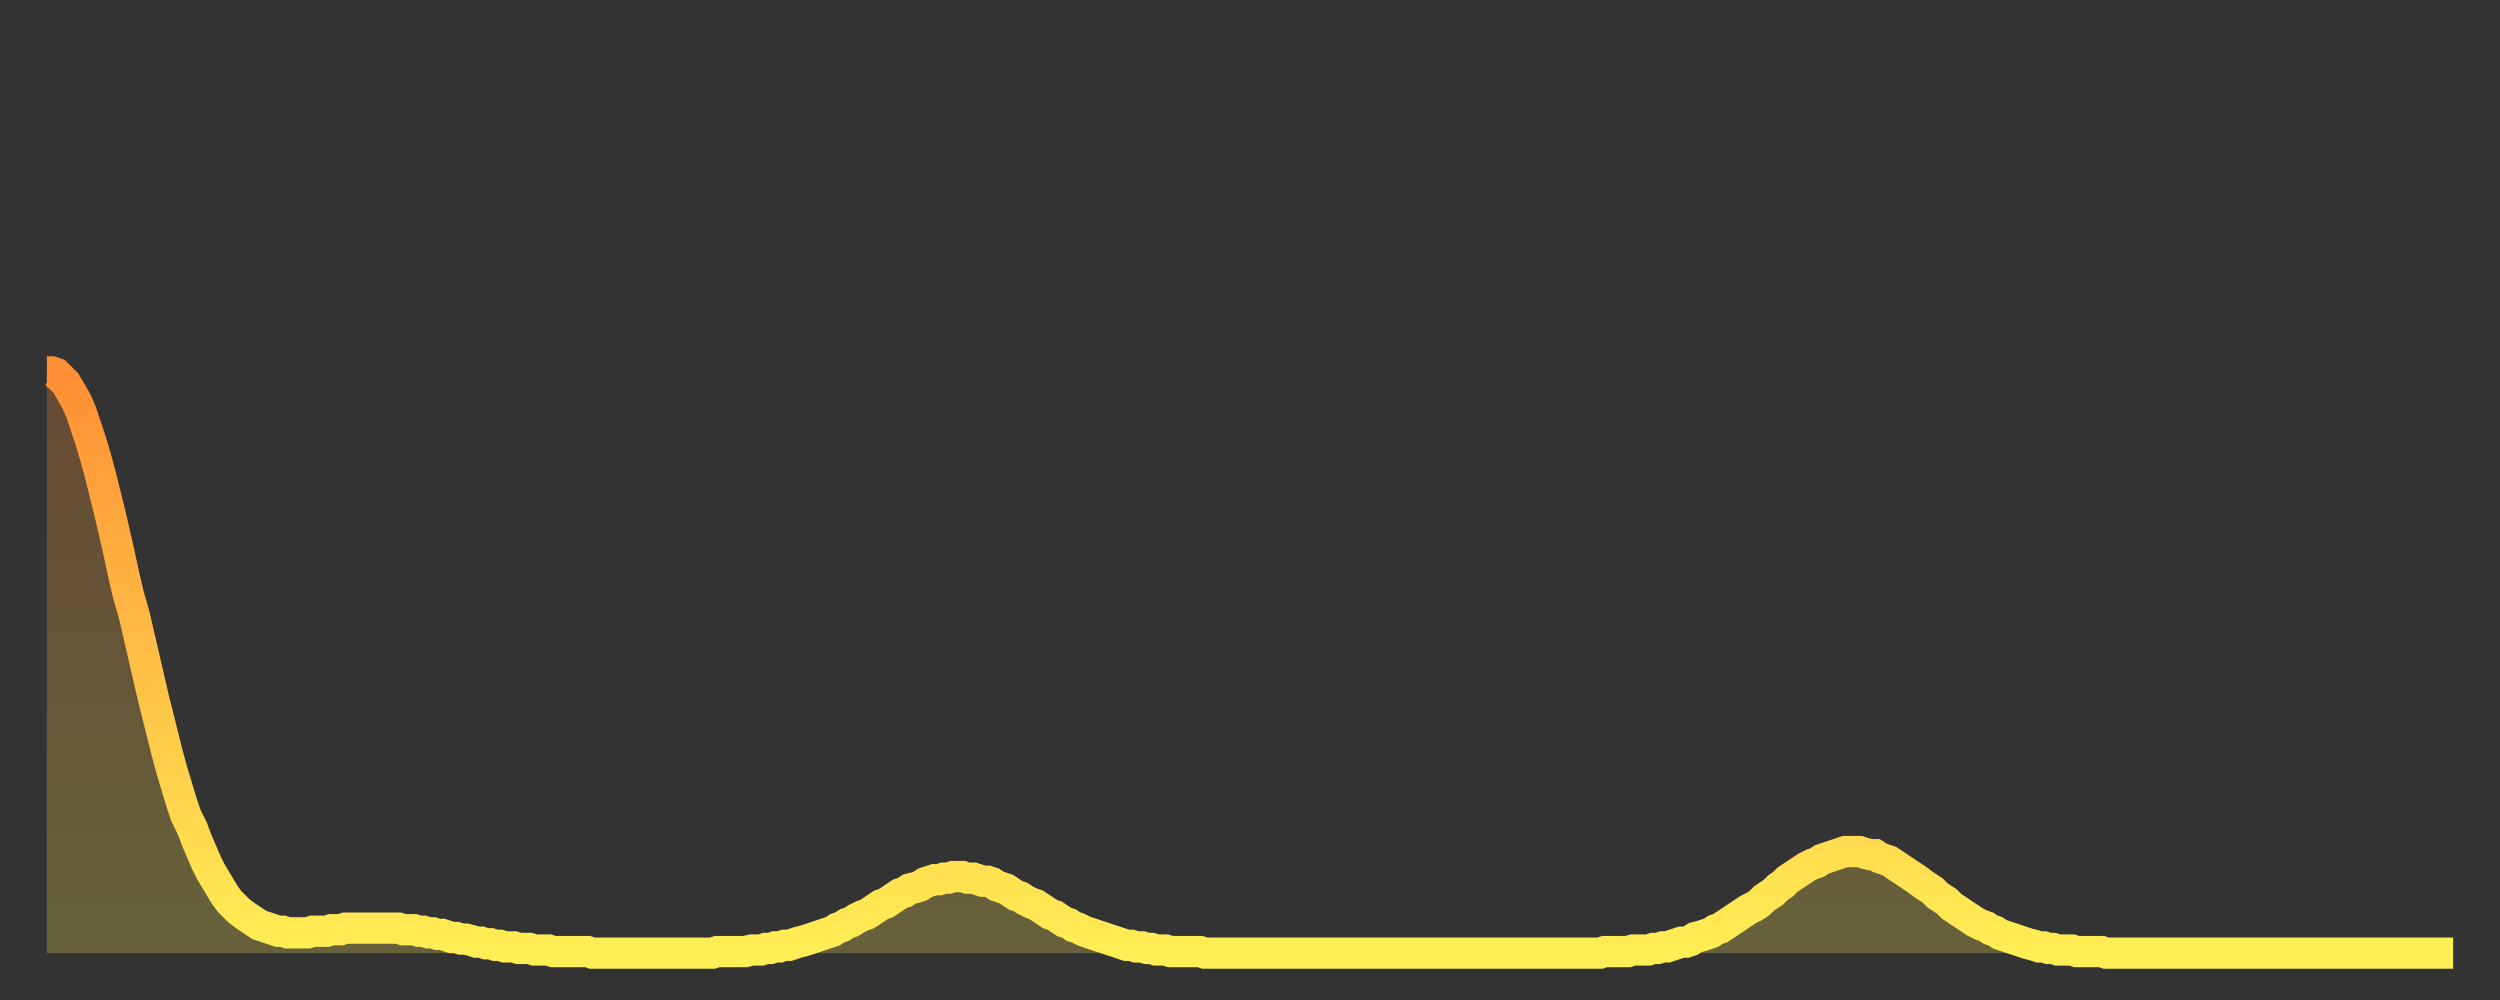
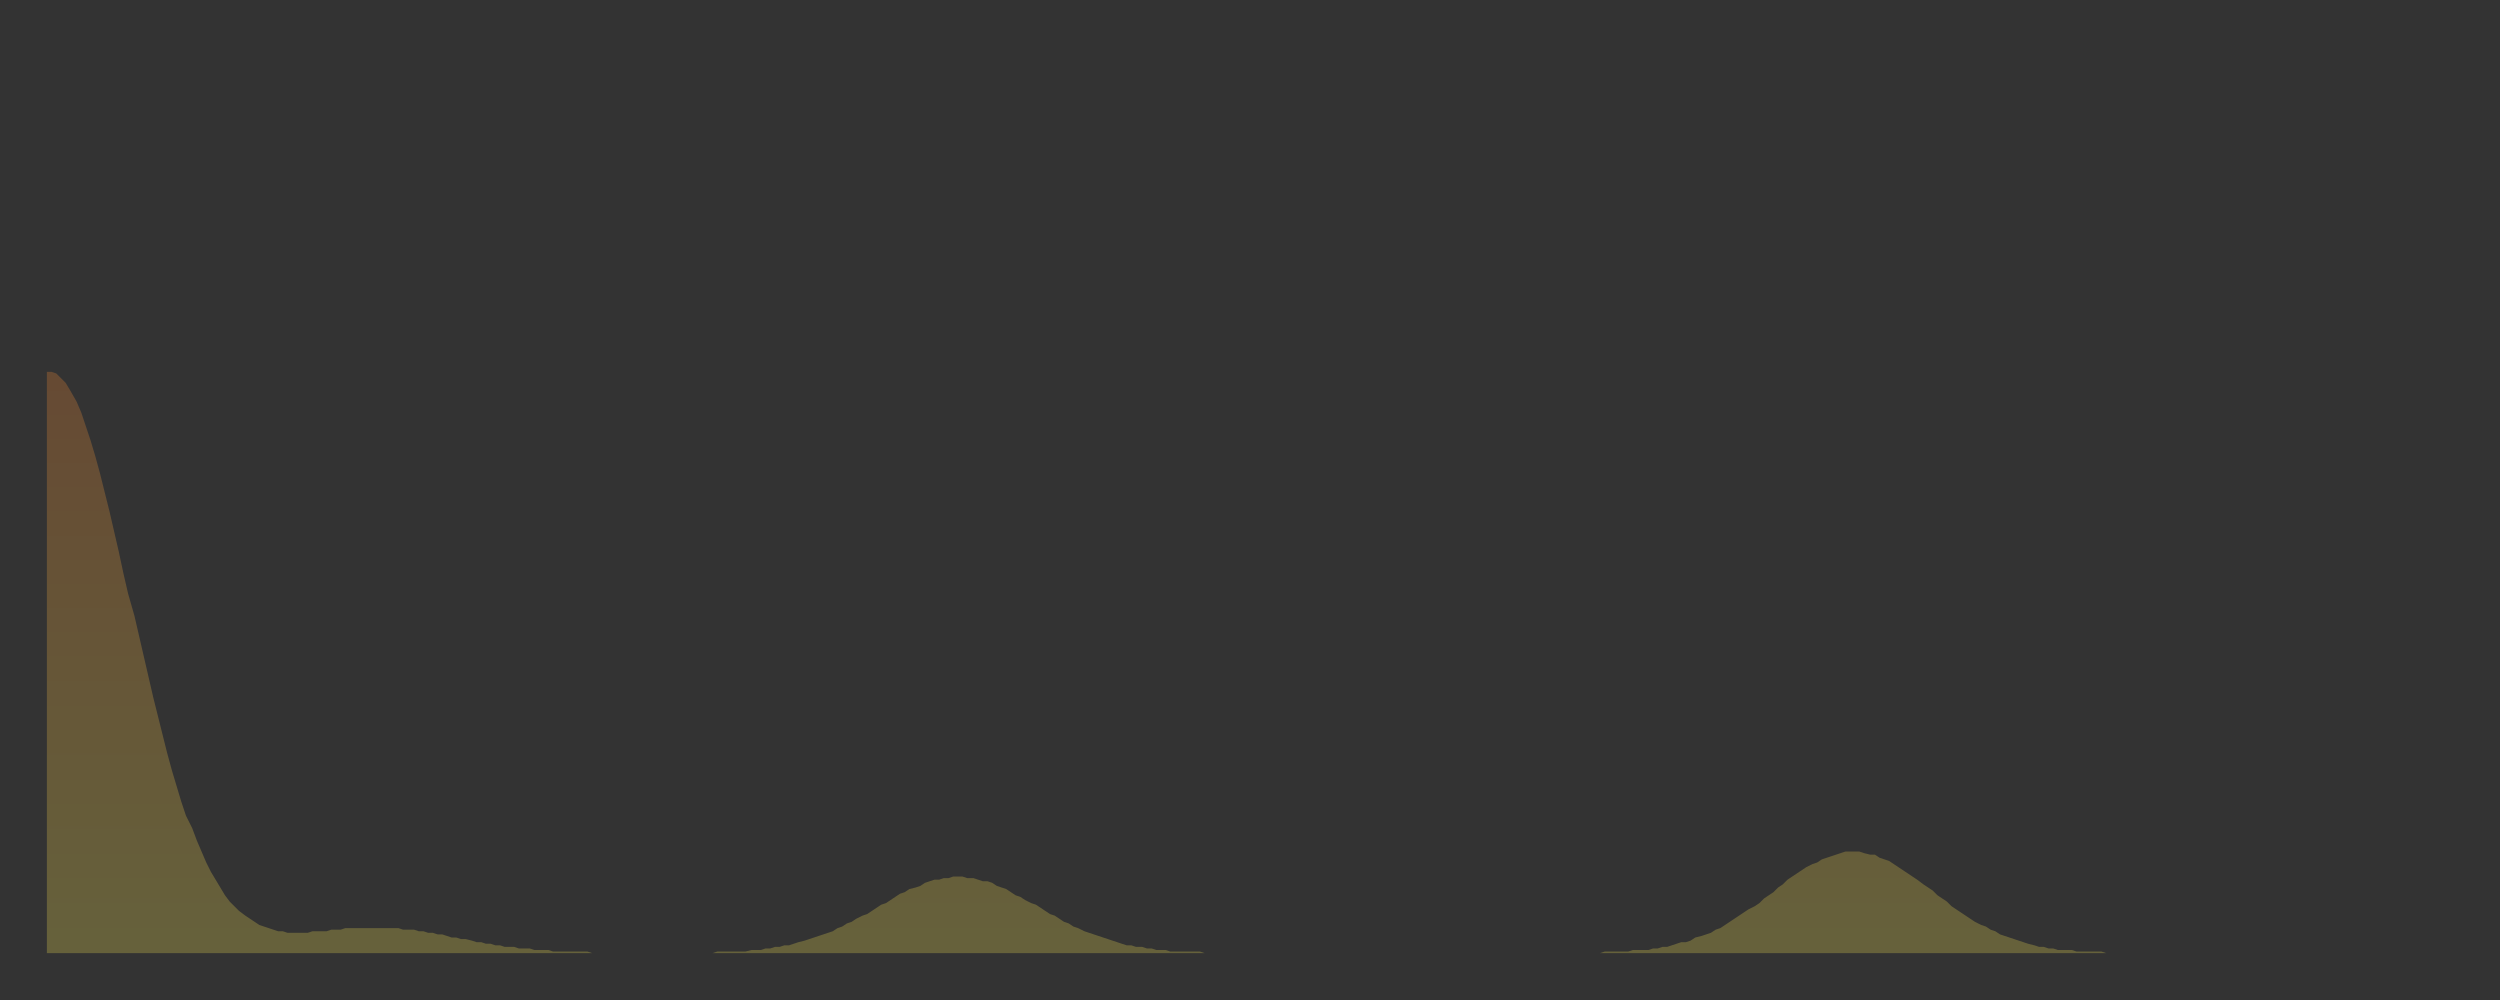
<svg xmlns="http://www.w3.org/2000/svg" baseProfile="full" height="64" version="1.1" width="160">
  <rect width="100%" height="100%" fill="#333333" stroke="none" />
  <defs>
    <linearGradient id="id302754" x1="0" x2="0" y1="0" y2="1">
      <stop offset="0%" stop-color="#ff8f35" />
      <stop offset="50%" stop-color="#ffbf45" />
      <stop offset="100%" stop-color="#ffee55" />
    </linearGradient>
  </defs>
  <g transform="translate(3,3)">
    <g>
-       <path d="M 0.0 20.8 L 0.3 20.8 0.6 20.9 0.9 21.2 1.2 21.5 1.5 22.0 1.9 22.7 2.2 23.4 2.5 24.3 2.8 25.2 3.1 26.2 3.4 27.3 3.7 28.5 4.0 29.7 4.3 31.0 4.6 32.3 4.9 33.7 5.2 35.0 5.6 36.4 5.9 37.7 6.2 39.0 6.5 40.3 6.8 41.6 7.1 42.8 7.4 44.0 7.7 45.2 8.0 46.3 8.3 47.3 8.6 48.3 8.9 49.2 9.3 50.0 9.6 50.8 9.9 51.5 10.2 52.2 10.5 52.8 10.8 53.3 11.1 53.8 11.4 54.3 11.7 54.7 12.0 55.0 12.3 55.3 12.7 55.6 13.0 55.8 13.3 56.0 13.6 56.2 13.9 56.3 14.2 56.4 14.5 56.5 14.8 56.6 15.1 56.6 15.4 56.7 15.7 56.7 16.0 56.7 16.4 56.7 16.7 56.7 17.0 56.6 17.3 56.6 17.6 56.6 17.9 56.6 18.2 56.5 18.5 56.5 18.8 56.5 19.1 56.4 19.4 56.4 19.8 56.4 20.1 56.4 20.4 56.4 20.7 56.4 21.0 56.4 21.3 56.4 21.6 56.4 21.9 56.4 22.2 56.4 22.5 56.4 22.8 56.5 23.1 56.5 23.5 56.5 23.8 56.6 24.1 56.6 24.4 56.7 24.7 56.7 25.0 56.8 25.3 56.8 25.6 56.9 25.9 57.0 26.2 57.0 26.5 57.1 26.8 57.1 27.2 57.2 27.5 57.3 27.8 57.3 28.1 57.4 28.4 57.4 28.7 57.5 29.0 57.5 29.3 57.6 29.6 57.6 29.9 57.6 30.2 57.7 30.6 57.7 30.9 57.7 31.2 57.8 31.5 57.8 31.8 57.8 32.1 57.8 32.4 57.9 32.7 57.9 33.0 57.9 33.3 57.9 33.6 57.9 33.9 57.9 34.3 57.9 34.6 57.9 34.9 58.0 35.2 58.0 35.5 58.0 35.8 58.0 36.1 58.0 36.4 58.0 36.7 58.0 37.0 58.0 37.3 58.0 37.7 58.0 38.0 58.0 38.3 58.0 38.6 58.0 38.9 58.0 39.2 58.0 39.5 58.0 39.8 58.0 40.1 58.0 40.4 58.0 40.7 58.0 41.0 58.0 41.4 58.0 41.7 58.0 42.0 58.0 42.3 58.0 42.6 58.0 42.9 57.9 43.2 57.9 43.5 57.9 43.8 57.9 44.1 57.9 44.4 57.9 44.7 57.9 45.1 57.8 45.4 57.8 45.7 57.8 46.0 57.7 46.3 57.7 46.6 57.6 46.9 57.6 47.2 57.5 47.5 57.5 47.8 57.4 48.1 57.3 48.5 57.2 48.8 57.1 49.1 57.0 49.4 56.9 49.7 56.8 50.0 56.7 50.3 56.6 50.6 56.4 50.9 56.3 51.2 56.1 51.5 56.0 51.8 55.8 52.2 55.6 52.5 55.5 52.8 55.3 53.1 55.1 53.4 54.9 53.7 54.8 54.0 54.6 54.3 54.4 54.6 54.2 54.9 54.1 55.2 53.9 55.6 53.8 55.9 53.7 56.2 53.5 56.5 53.4 56.8 53.3 57.1 53.3 57.4 53.2 57.7 53.2 58.0 53.1 58.3 53.1 58.6 53.1 58.9 53.2 59.3 53.2 59.6 53.3 59.9 53.4 60.2 53.4 60.5 53.5 60.8 53.7 61.1 53.8 61.4 53.9 61.7 54.1 62.0 54.3 62.3 54.4 62.6 54.6 63.0 54.8 63.3 54.9 63.6 55.1 63.9 55.3 64.2 55.5 64.5 55.6 64.8 55.8 65.1 56.0 65.4 56.1 65.7 56.3 66.0 56.4 66.4 56.6 66.7 56.7 67.0 56.8 67.3 56.9 67.6 57.0 67.9 57.1 68.2 57.2 68.5 57.3 68.8 57.4 69.1 57.5 69.4 57.5 69.7 57.6 70.1 57.6 70.4 57.7 70.7 57.7 71.0 57.8 71.3 57.8 71.6 57.8 71.9 57.9 72.2 57.9 72.5 57.9 72.8 57.9 73.1 57.9 73.5 57.9 73.8 57.9 74.1 58.0 74.4 58.0 74.7 58.0 75.0 58.0 75.3 58.0 75.6 58.0 75.9 58.0 76.2 58.0 76.5 58.0 76.8 58.0 77.2 58.0 77.5 58.0 77.8 58.0 78.1 58.0 78.4 58.0 78.7 58.0 79.0 58.0 79.3 58.0 79.6 58.0 79.9 58.0 80.2 58.0 80.5 58.0 80.9 58.0 81.2 58.0 81.5 58.0 81.8 58.0 82.1 58.0 82.4 58.0 82.7 58.0 83.0 58.0 83.3 58.0 83.6 58.0 83.9 58.0 84.3 58.0 84.6 58.0 84.9 58.0 85.2 58.0 85.5 58.0 85.8 58.0 86.1 58.0 86.4 58.0 86.7 58.0 87.0 58.0 87.3 58.0 87.6 58.0 88.0 58.0 88.3 58.0 88.6 58.0 88.9 58.0 89.2 58.0 89.5 58.0 89.8 58.0 90.1 58.0 90.4 58.0 90.7 58.0 91.0 58.0 91.4 58.0 91.7 58.0 92.0 58.0 92.3 58.0 92.6 58.0 92.9 58.0 93.2 58.0 93.5 58.0 93.8 58.0 94.1 58.0 94.4 58.0 94.7 58.0 95.1 58.0 95.4 58.0 95.7 58.0 96.0 58.0 96.3 58.0 96.6 58.0 96.9 58.0 97.2 58.0 97.5 58.0 97.8 58.0 98.1 58.0 98.4 58.0 98.8 58.0 99.1 58.0 99.4 58.0 99.7 57.9 100.0 57.9 100.3 57.9 100.6 57.9 100.9 57.9 101.2 57.9 101.5 57.8 101.8 57.8 102.2 57.8 102.5 57.8 102.8 57.7 103.1 57.7 103.4 57.6 103.7 57.6 104.0 57.5 104.3 57.4 104.6 57.3 104.9 57.3 105.2 57.2 105.5 57.0 105.9 56.9 106.2 56.8 106.5 56.7 106.8 56.5 107.1 56.4 107.4 56.2 107.7 56.0 108.0 55.8 108.3 55.6 108.6 55.4 108.9 55.2 109.3 55.0 109.6 54.8 109.9 54.5 110.2 54.3 110.5 54.1 110.8 53.8 111.1 53.6 111.4 53.3 111.7 53.1 112.0 52.9 112.3 52.7 112.6 52.5 113.0 52.3 113.3 52.2 113.6 52.0 113.9 51.9 114.2 51.8 114.5 51.7 114.8 51.6 115.1 51.5 115.4 51.5 115.7 51.5 116.0 51.5 116.3 51.6 116.7 51.7 117.0 51.7 117.3 51.9 117.6 52.0 117.9 52.1 118.2 52.3 118.5 52.5 118.8 52.7 119.1 52.9 119.4 53.1 119.7 53.3 120.1 53.6 120.4 53.8 120.7 54.0 121.0 54.3 121.3 54.5 121.6 54.7 121.9 55.0 122.2 55.2 122.5 55.4 122.8 55.6 123.1 55.8 123.4 56.0 123.8 56.2 124.1 56.3 124.4 56.5 124.7 56.6 125.0 56.8 125.3 56.9 125.6 57.0 125.9 57.1 126.2 57.2 126.5 57.3 126.8 57.4 127.2 57.5 127.5 57.6 127.8 57.6 128.1 57.7 128.4 57.7 128.7 57.8 129.0 57.8 129.3 57.8 129.6 57.8 129.9 57.9 130.2 57.9 130.5 57.9 130.9 57.9 131.2 57.9 131.5 57.9 131.8 58.0 132.1 58.0 132.4 58.0 132.7 58.0 133.0 58.0 133.3 58.0 133.6 58.0 133.9 58.0 134.2 58.0 134.6 58.0 134.9 58.0 135.2 58.0 135.5 58.0 135.8 58.0 136.1 58.0 136.4 58.0 136.7 58.0 137.0 58.0 137.3 58.0 137.6 58.0 138.0 58.0 138.3 58.0 138.6 58.0 138.9 58.0 139.2 58.0 139.5 58.0 139.8 58.0 140.1 58.0 140.4 58.0 140.7 58.0 141.0 58.0 141.3 58.0 141.7 58.0 142.0 58.0 142.3 58.0 142.6 58.0 142.9 58.0 143.2 58.0 143.5 58.0 143.8 58.0 144.1 58.0 144.4 58.0 144.7 58.0 145.1 58.0 145.4 58.0 145.7 58.0 146.0 58.0 146.3 58.0 146.6 58.0 146.9 58.0 147.2 58.0 147.5 58.0 147.8 58.0 148.1 58.0 148.4 58.0 148.8 58.0 149.1 58.0 149.4 58.0 149.7 58.0 150.0 58.0 150.3 58.0 150.6 58.0 150.9 58.0 151.2 58.0 151.5 58.0 151.8 58.0 152.1 58.0 152.5 58.0 152.8 58.0 153.1 58.0 153.4 58.0 153.7 58.0 154.0 58.0" fill="none" id="graph-curve" opacity="1" stroke="url(#id302754)" stroke-width="2" />
      <path d="M 0 58 L 0.0 20.8 0.3 20.8 0.6 20.9 0.9 21.2 1.2 21.5 1.5 22.0 1.9 22.7 2.2 23.4 2.5 24.3 2.8 25.2 3.1 26.2 3.4 27.3 3.7 28.5 4.0 29.7 4.3 31.0 4.6 32.3 4.9 33.7 5.2 35.0 5.6 36.4 5.9 37.7 6.2 39.0 6.5 40.3 6.8 41.6 7.1 42.8 7.4 44.0 7.7 45.2 8.0 46.3 8.3 47.3 8.6 48.3 8.9 49.2 9.3 50.0 9.6 50.8 9.9 51.5 10.2 52.2 10.5 52.8 10.8 53.3 11.1 53.8 11.4 54.3 11.7 54.7 12.0 55.0 12.3 55.3 12.7 55.6 13.0 55.8 13.3 56.0 13.6 56.2 13.9 56.3 14.2 56.4 14.5 56.5 14.8 56.6 15.1 56.6 15.4 56.7 15.7 56.7 16.0 56.7 16.4 56.7 16.7 56.7 17.0 56.6 17.3 56.6 17.6 56.6 17.9 56.6 18.2 56.5 18.5 56.5 18.8 56.5 19.1 56.4 19.4 56.4 19.8 56.4 20.1 56.4 20.4 56.4 20.7 56.4 21.0 56.4 21.3 56.4 21.6 56.4 21.9 56.4 22.2 56.4 22.5 56.4 22.8 56.5 23.1 56.5 23.5 56.5 23.8 56.6 24.1 56.6 24.4 56.7 24.7 56.7 25.0 56.8 25.3 56.8 25.6 56.9 25.9 57.0 26.2 57.0 26.5 57.1 26.8 57.1 27.2 57.2 27.5 57.3 27.8 57.3 28.1 57.4 28.4 57.4 28.7 57.5 29.0 57.5 29.3 57.6 29.6 57.6 29.9 57.6 30.2 57.7 30.6 57.7 30.9 57.7 31.2 57.8 31.5 57.8 31.8 57.8 32.1 57.8 32.4 57.9 32.7 57.9 33.0 57.9 33.3 57.9 33.6 57.9 33.9 57.9 34.3 57.9 34.6 57.9 34.9 58.0 35.2 58.0 35.5 58.0 35.8 58.0 36.1 58.0 36.4 58.0 36.7 58.0 37.0 58.0 37.3 58.0 37.7 58.0 38.0 58.0 38.3 58.0 38.6 58.0 38.9 58.0 39.2 58.0 39.5 58.0 39.8 58.0 40.1 58.0 40.4 58.0 40.7 58.0 41.0 58.0 41.4 58.0 41.7 58.0 42.0 58.0 42.3 58.0 42.6 58.0 42.9 57.9 43.2 57.9 43.5 57.9 43.8 57.9 44.1 57.9 44.4 57.9 44.7 57.9 45.1 57.8 45.4 57.8 45.7 57.8 46.0 57.7 46.3 57.7 46.6 57.6 46.9 57.6 47.2 57.5 47.5 57.5 47.8 57.4 48.1 57.3 48.5 57.2 48.8 57.1 49.1 57.0 49.4 56.9 49.7 56.8 50.0 56.7 50.3 56.6 50.6 56.4 50.9 56.3 51.2 56.1 51.5 56.0 51.8 55.8 52.2 55.6 52.5 55.5 52.8 55.3 53.1 55.1 53.4 54.9 53.7 54.8 54.0 54.6 54.3 54.4 54.6 54.2 54.9 54.1 55.2 53.9 55.6 53.8 55.9 53.7 56.2 53.5 56.5 53.4 56.8 53.3 57.1 53.3 57.4 53.2 57.7 53.2 58.0 53.1 58.3 53.1 58.6 53.1 58.9 53.2 59.3 53.2 59.6 53.3 59.9 53.4 60.2 53.4 60.5 53.5 60.8 53.7 61.1 53.8 61.4 53.9 61.7 54.1 62.0 54.3 62.3 54.4 62.6 54.6 63.0 54.8 63.3 54.9 63.6 55.1 63.9 55.3 64.2 55.5 64.5 55.6 64.8 55.8 65.1 56.0 65.4 56.1 65.7 56.3 66.0 56.4 66.4 56.6 66.7 56.7 67.0 56.8 67.3 56.9 67.6 57.0 67.9 57.1 68.2 57.2 68.5 57.3 68.8 57.4 69.1 57.5 69.4 57.5 69.7 57.6 70.1 57.6 70.4 57.7 70.7 57.7 71.0 57.8 71.3 57.8 71.6 57.8 71.9 57.9 72.2 57.9 72.5 57.9 72.8 57.9 73.1 57.9 73.5 57.9 73.8 57.9 74.1 58.0 74.4 58.0 74.7 58.0 75.0 58.0 75.3 58.0 75.6 58.0 75.9 58.0 76.2 58.0 76.5 58.0 76.8 58.0 77.2 58.0 77.5 58.0 77.8 58.0 78.1 58.0 78.4 58.0 78.7 58.0 79.0 58.0 79.3 58.0 79.6 58.0 79.9 58.0 80.2 58.0 80.5 58.0 80.9 58.0 81.2 58.0 81.5 58.0 81.8 58.0 82.1 58.0 82.4 58.0 82.7 58.0 83.0 58.0 83.3 58.0 83.6 58.0 83.9 58.0 84.3 58.0 84.6 58.0 84.9 58.0 85.2 58.0 85.5 58.0 85.8 58.0 86.1 58.0 86.4 58.0 86.7 58.0 87.0 58.0 87.3 58.0 87.6 58.0 88.0 58.0 88.3 58.0 88.6 58.0 88.9 58.0 89.2 58.0 89.5 58.0 89.8 58.0 90.1 58.0 90.4 58.0 90.7 58.0 91.0 58.0 91.4 58.0 91.7 58.0 92.0 58.0 92.3 58.0 92.6 58.0 92.9 58.0 93.2 58.0 93.5 58.0 93.8 58.0 94.1 58.0 94.4 58.0 94.7 58.0 95.1 58.0 95.4 58.0 95.7 58.0 96.0 58.0 96.3 58.0 96.6 58.0 96.9 58.0 97.2 58.0 97.5 58.0 97.8 58.0 98.1 58.0 98.4 58.0 98.8 58.0 99.1 58.0 99.4 58.0 99.7 57.9 100.0 57.9 100.3 57.9 100.6 57.9 100.9 57.9 101.2 57.9 101.5 57.8 101.8 57.8 102.2 57.8 102.5 57.8 102.8 57.7 103.1 57.7 103.4 57.6 103.7 57.6 104.0 57.5 104.3 57.4 104.6 57.3 104.9 57.3 105.2 57.2 105.5 57.0 105.9 56.9 106.2 56.8 106.5 56.7 106.8 56.5 107.1 56.4 107.4 56.2 107.7 56.0 108.0 55.8 108.3 55.6 108.6 55.4 108.9 55.2 109.3 55.0 109.6 54.8 109.9 54.5 110.2 54.3 110.5 54.1 110.8 53.8 111.1 53.6 111.4 53.3 111.7 53.1 112.0 52.9 112.3 52.7 112.6 52.5 113.0 52.3 113.3 52.2 113.6 52.0 113.9 51.9 114.2 51.8 114.5 51.7 114.8 51.6 115.1 51.5 115.4 51.5 115.7 51.5 116.0 51.5 116.3 51.6 116.7 51.7 117.0 51.7 117.3 51.9 117.6 52.0 117.9 52.1 118.2 52.3 118.5 52.5 118.8 52.7 119.1 52.9 119.4 53.1 119.7 53.3 120.1 53.6 120.4 53.8 120.7 54.0 121.0 54.3 121.3 54.5 121.6 54.7 121.9 55.0 122.2 55.2 122.5 55.4 122.8 55.6 123.1 55.8 123.4 56.0 123.8 56.2 124.1 56.3 124.4 56.5 124.7 56.6 125.0 56.8 125.3 56.9 125.6 57.0 125.9 57.1 126.2 57.2 126.5 57.3 126.8 57.4 127.2 57.5 127.5 57.6 127.8 57.6 128.1 57.7 128.4 57.7 128.7 57.8 129.0 57.8 129.3 57.8 129.6 57.8 129.9 57.9 130.2 57.9 130.5 57.9 130.9 57.9 131.2 57.9 131.5 57.9 131.8 58.0 132.1 58.0 132.4 58.0 132.7 58.0 133.0 58.0 133.3 58.0 133.6 58.0 133.9 58.0 134.2 58.0 134.6 58.0 134.9 58.0 135.2 58.0 135.5 58.0 135.8 58.0 136.1 58.0 136.4 58.0 136.7 58.0 137.0 58.0 137.3 58.0 137.6 58.0 138.0 58.0 138.3 58.0 138.6 58.0 138.9 58.0 139.2 58.0 139.5 58.0 139.8 58.0 140.1 58.0 140.4 58.0 140.7 58.0 141.0 58.0 141.3 58.0 141.7 58.0 142.0 58.0 142.3 58.0 142.6 58.0 142.9 58.0 143.2 58.0 143.5 58.0 143.8 58.0 144.1 58.0 144.4 58.0 144.7 58.0 145.1 58.0 145.4 58.0 145.7 58.0 146.0 58.0 146.3 58.0 146.6 58.0 146.9 58.0 147.2 58.0 147.5 58.0 147.8 58.0 148.1 58.0 148.4 58.0 148.8 58.0 149.1 58.0 149.4 58.0 149.7 58.0 150.0 58.0 150.3 58.0 150.6 58.0 150.9 58.0 151.2 58.0 151.5 58.0 151.8 58.0 152.1 58.0 152.5 58.0 152.8 58.0 153.1 58.0 153.4 58.0 153.7 58.0 154.0 58.0 154 58" fill="url(#id302754)" fill-opacity=".25" id="graph-shadow" />
    </g>
  </g>
</svg>